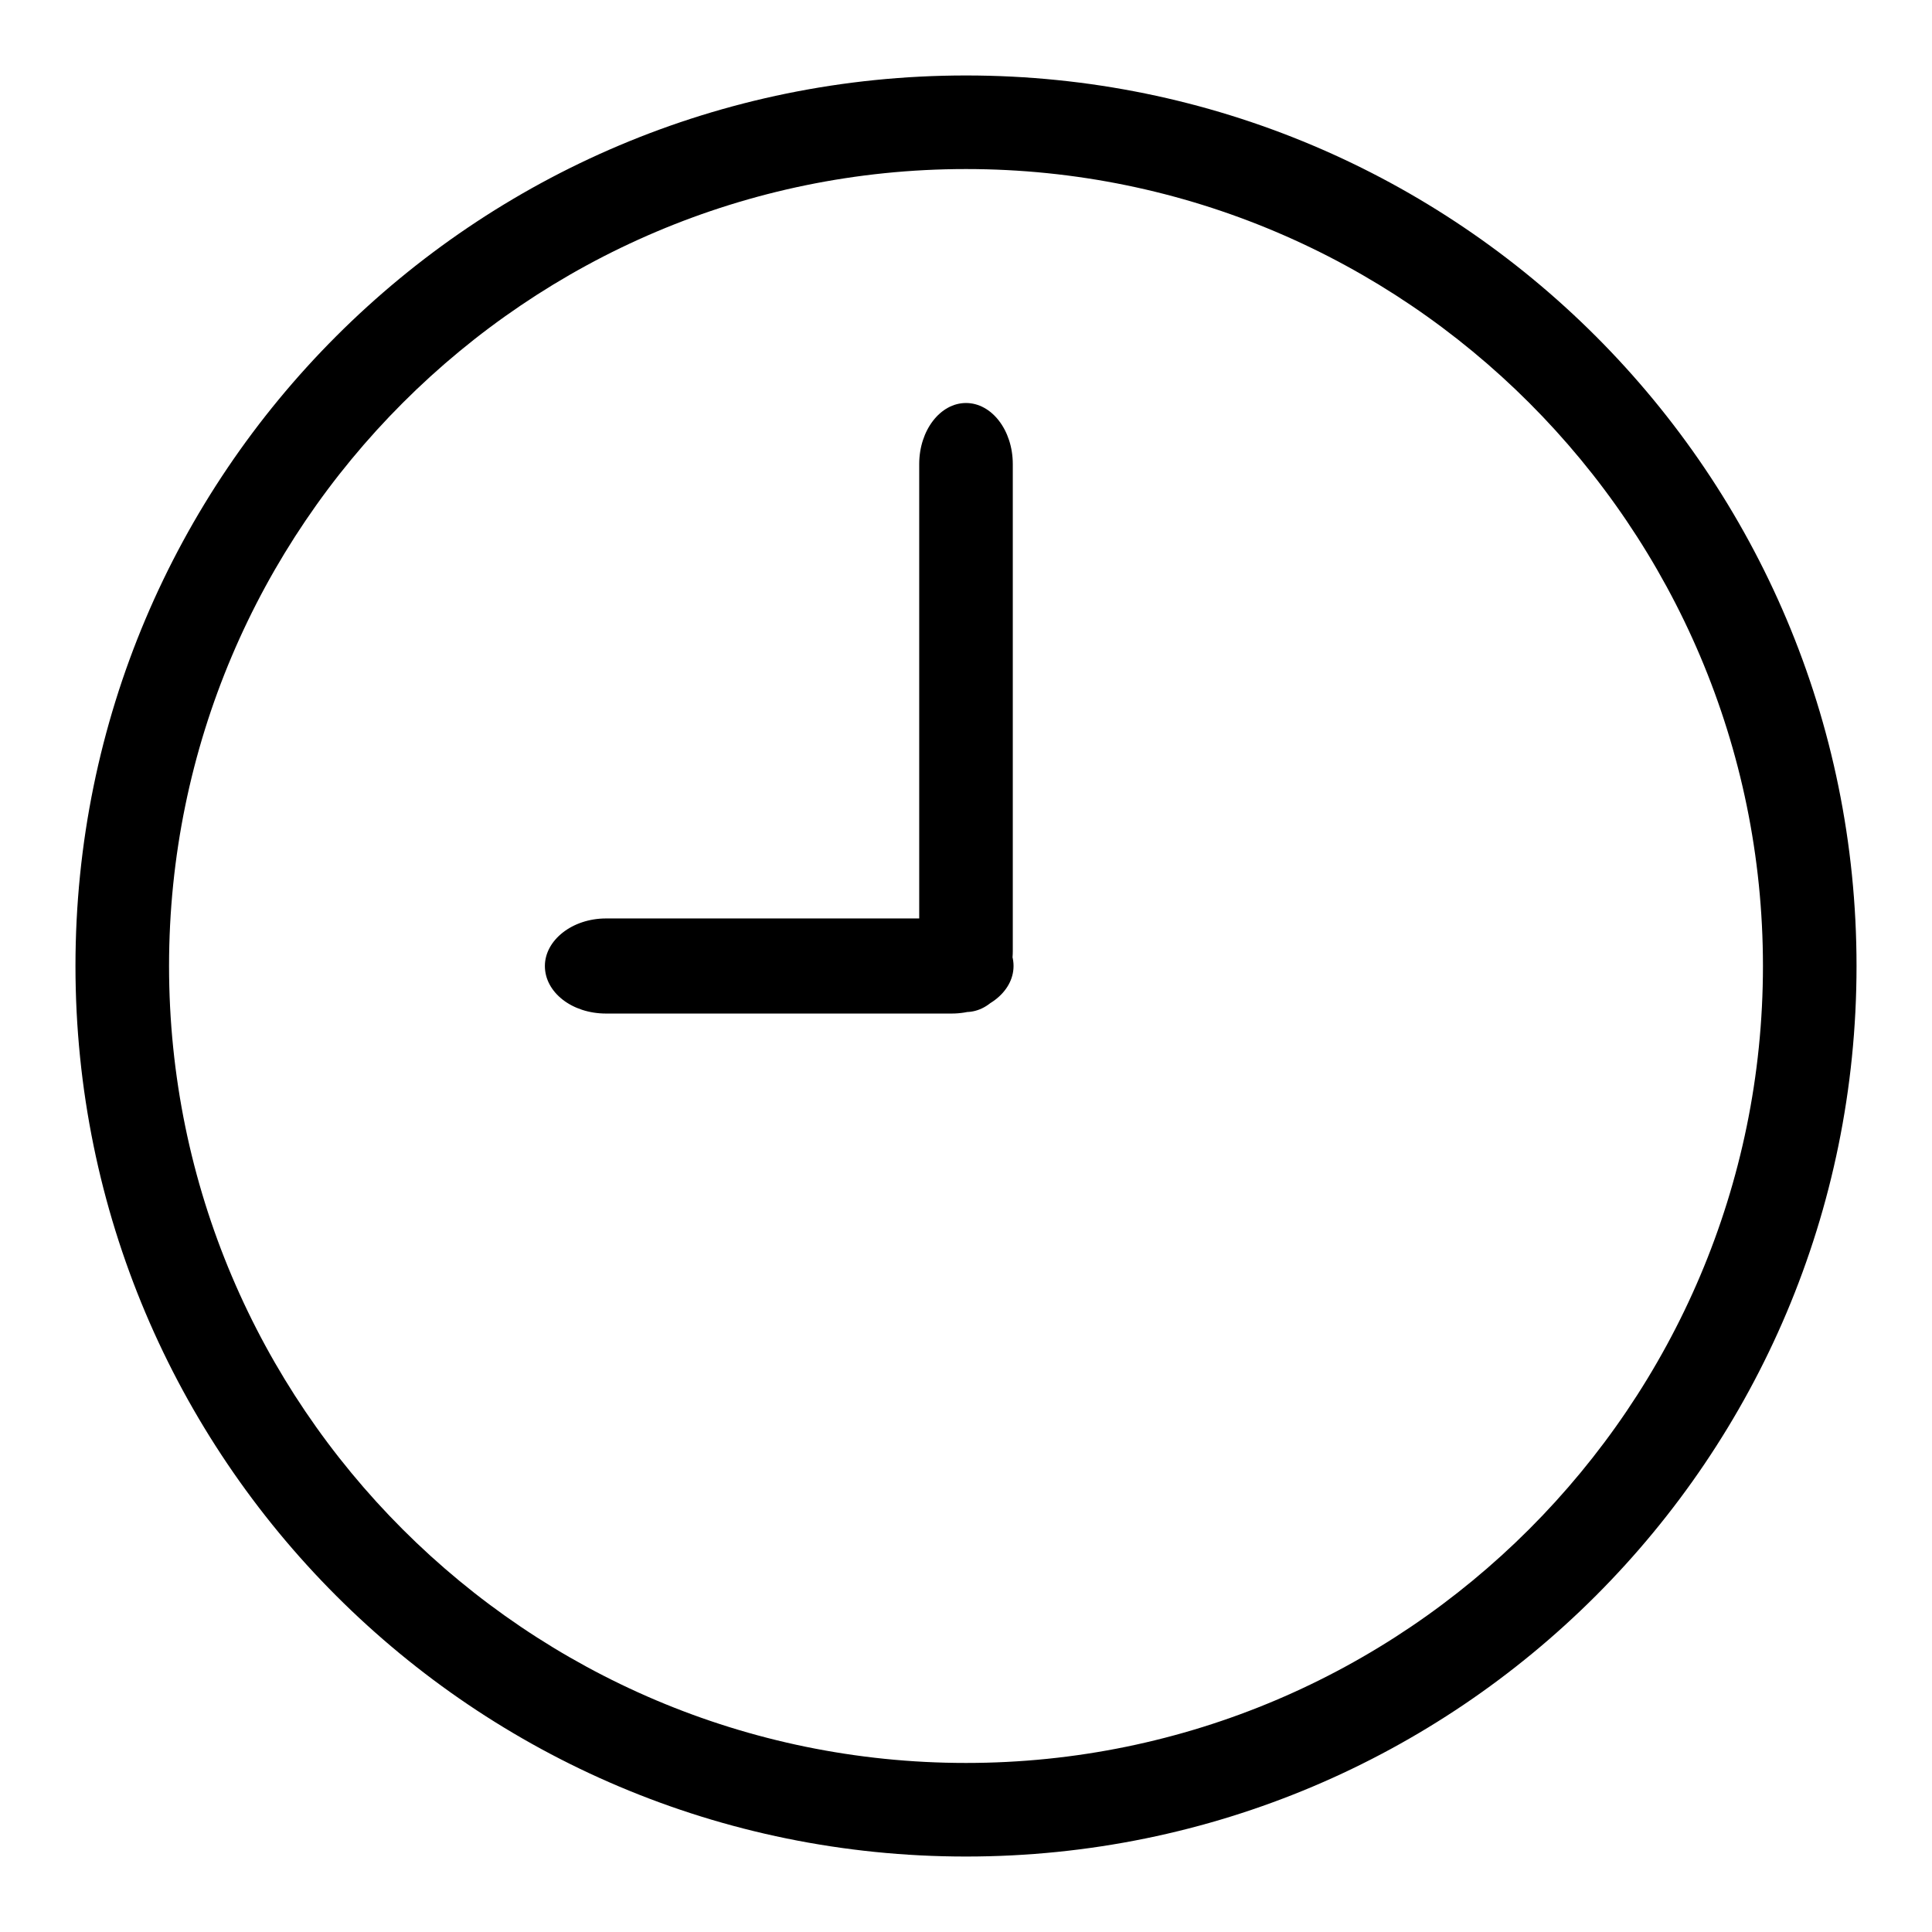
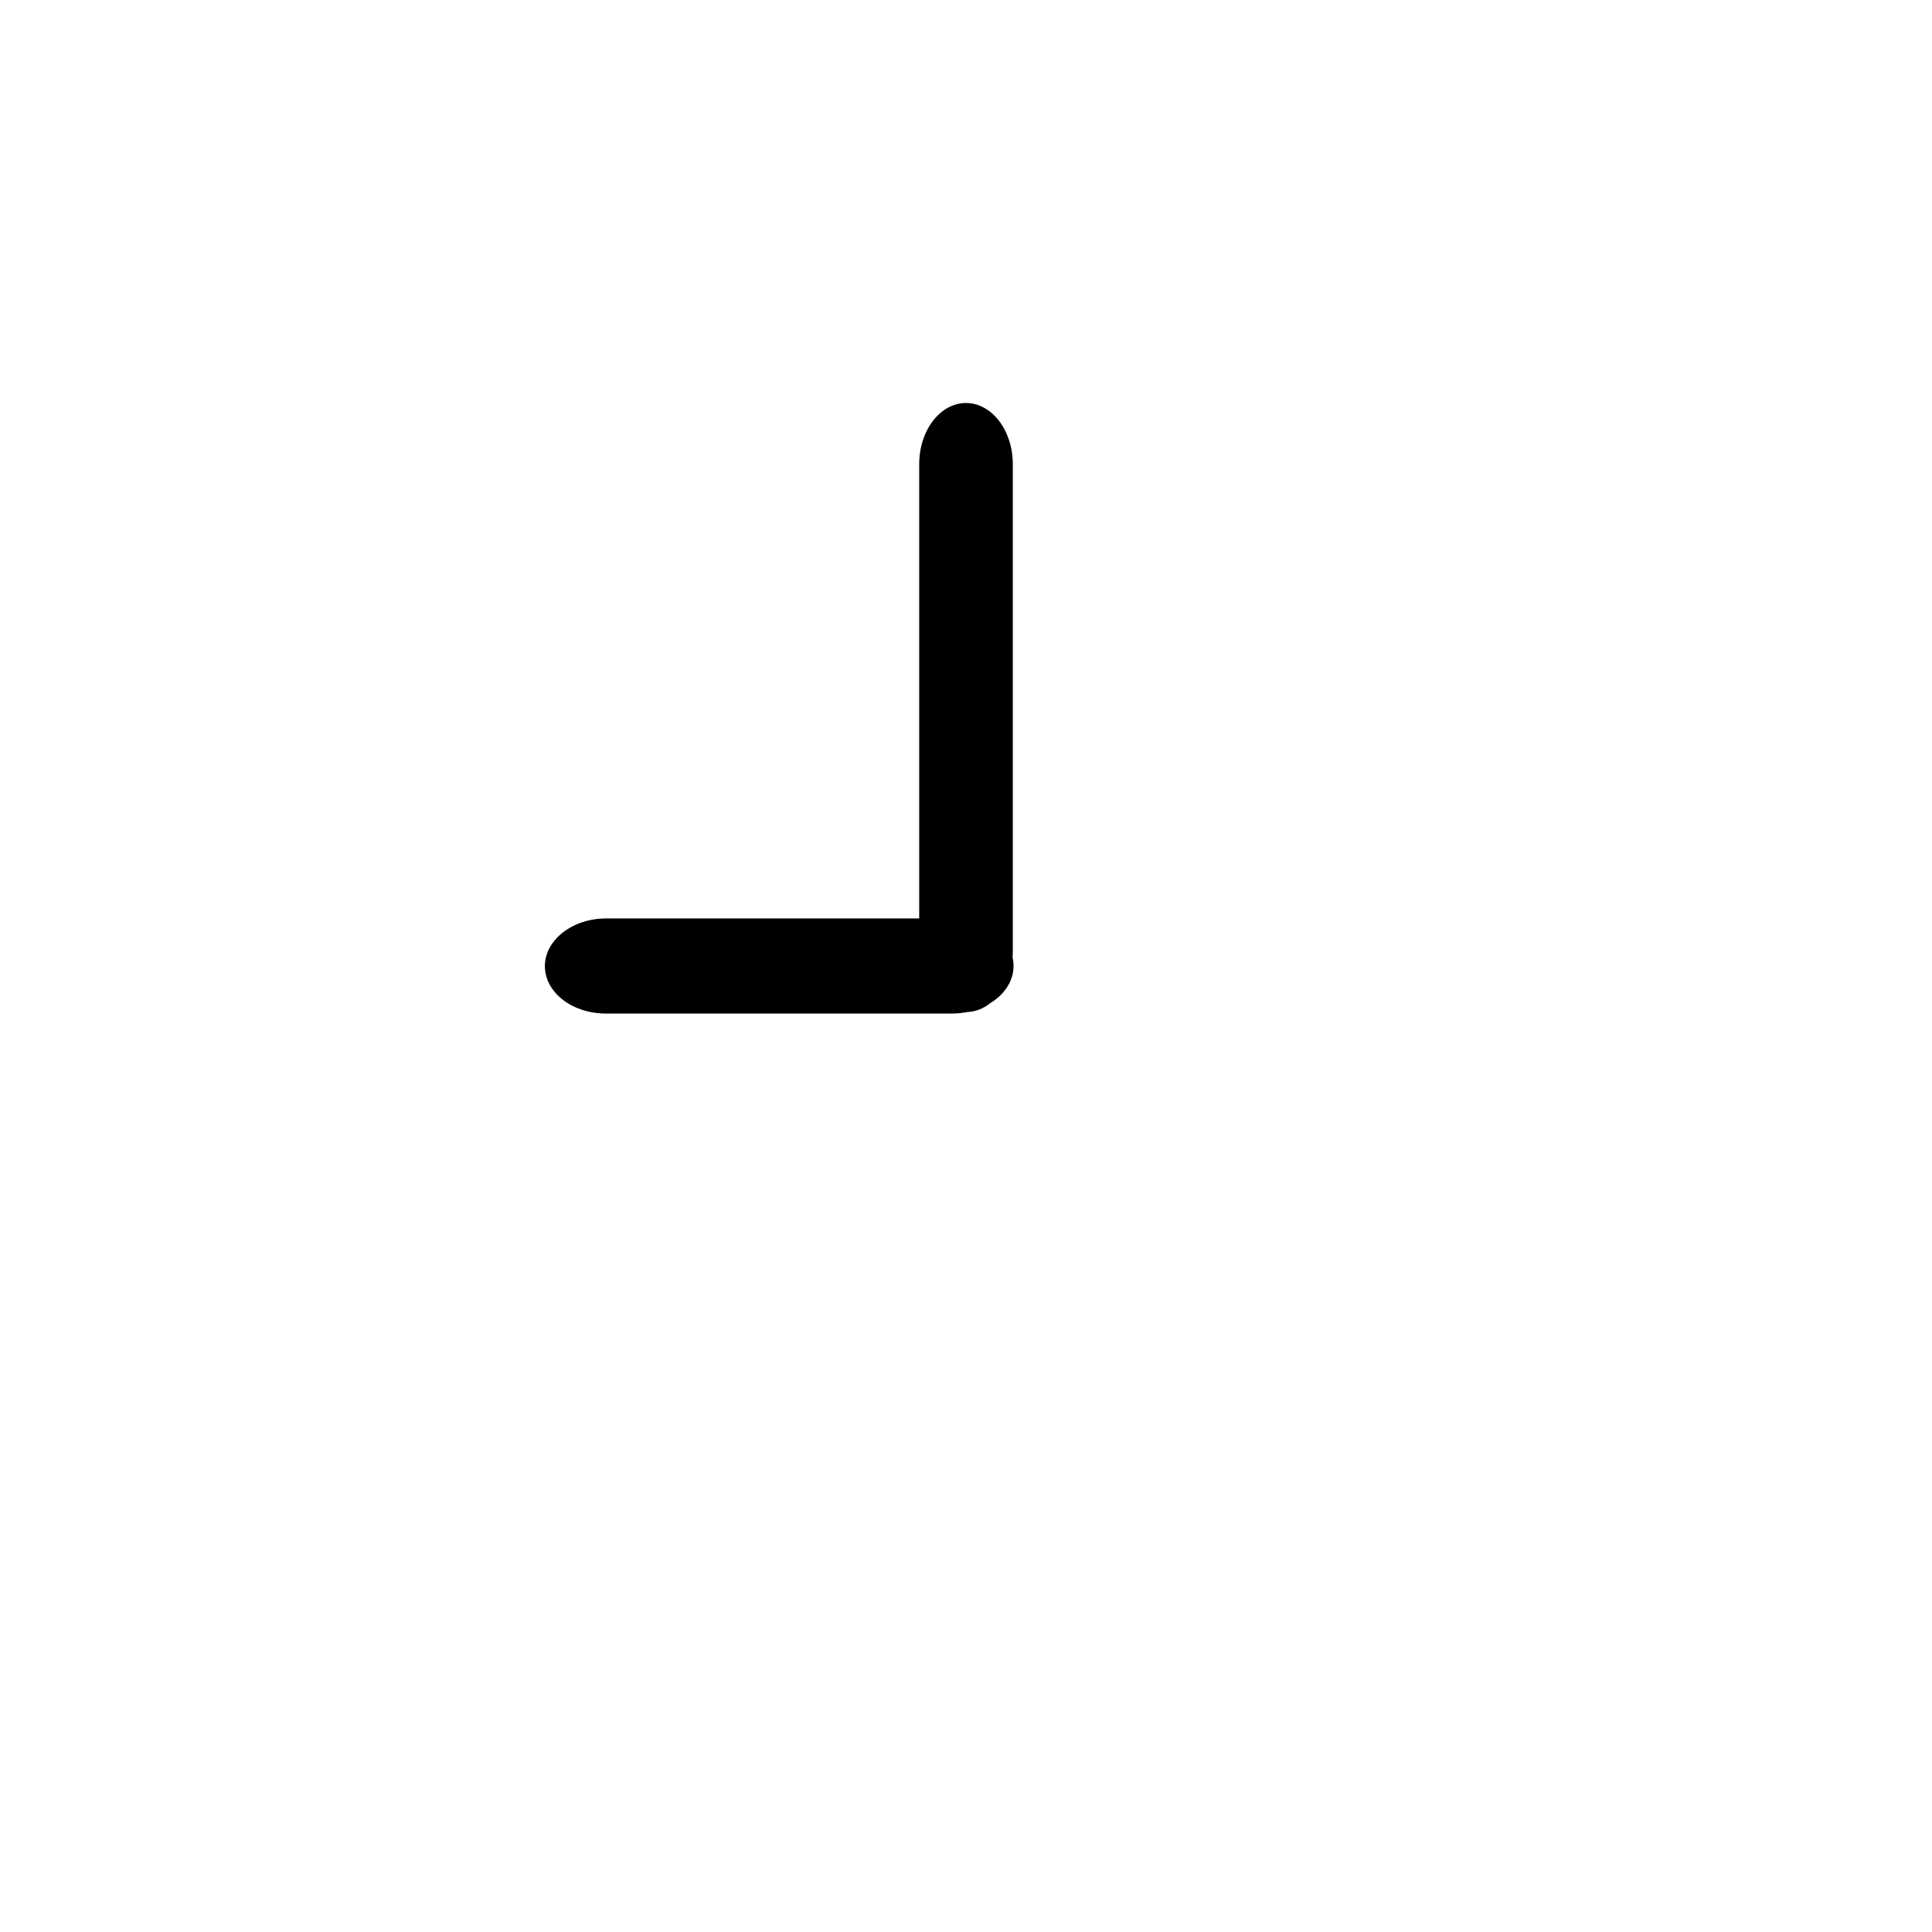
<svg xmlns="http://www.w3.org/2000/svg" version="1.1" x="0px" y="0px" viewBox="0 0 256 256" enable-background="new 0 0 256 256" xml:space="preserve">
  <g>
    <g>
-       <path fill="#000000" d="M128,10C62.8,10,10,62.8,10,128c0,65.2,52.8,118,118,118c65.2,0,118-52.8,118-118C246,62.8,193.2,10,128,10z M128,233.6c-58.2,0-105.6-47.3-105.6-105.6C22.4,69.8,69.8,22.4,128,22.4S233.6,69.8,233.6,128C233.6,186.2,186.2,233.6,128,233.6z" />
-       <path fill="#000000" d="M128,134.1c-3.4,0-6.2-3.6-6.2-8.1V61.5c0-4.5,2.8-8.1,6.2-8.1s6.2,3.6,6.2,8.1V126C134.2,130.5,131.4,134.1,128,134.1L128,134.1z M126.1,134.3H80.3c-4.5,0-8.1-2.8-8.1-6.3c0-3.4,3.6-6.3,8.1-6.3h45.9c4.5,0,8.1,2.8,8.1,6.3C134.3,131.5,130.6,134.3,126.1,134.3L126.1,134.3z" />
+       <path fill="#000000" d="M128,134.1c-3.4,0-6.2-3.6-6.2-8.1V61.5c0-4.5,2.8-8.1,6.2-8.1s6.2,3.6,6.2,8.1V126C134.2,130.5,131.4,134.1,128,134.1L128,134.1z M126.1,134.3H80.3c-4.5,0-8.1-2.8-8.1-6.3c0-3.4,3.6-6.3,8.1-6.3h45.9c4.5,0,8.1,2.8,8.1,6.3C134.3,131.5,130.6,134.3,126.1,134.3L126.1,134.3" />
    </g>
  </g>
</svg>